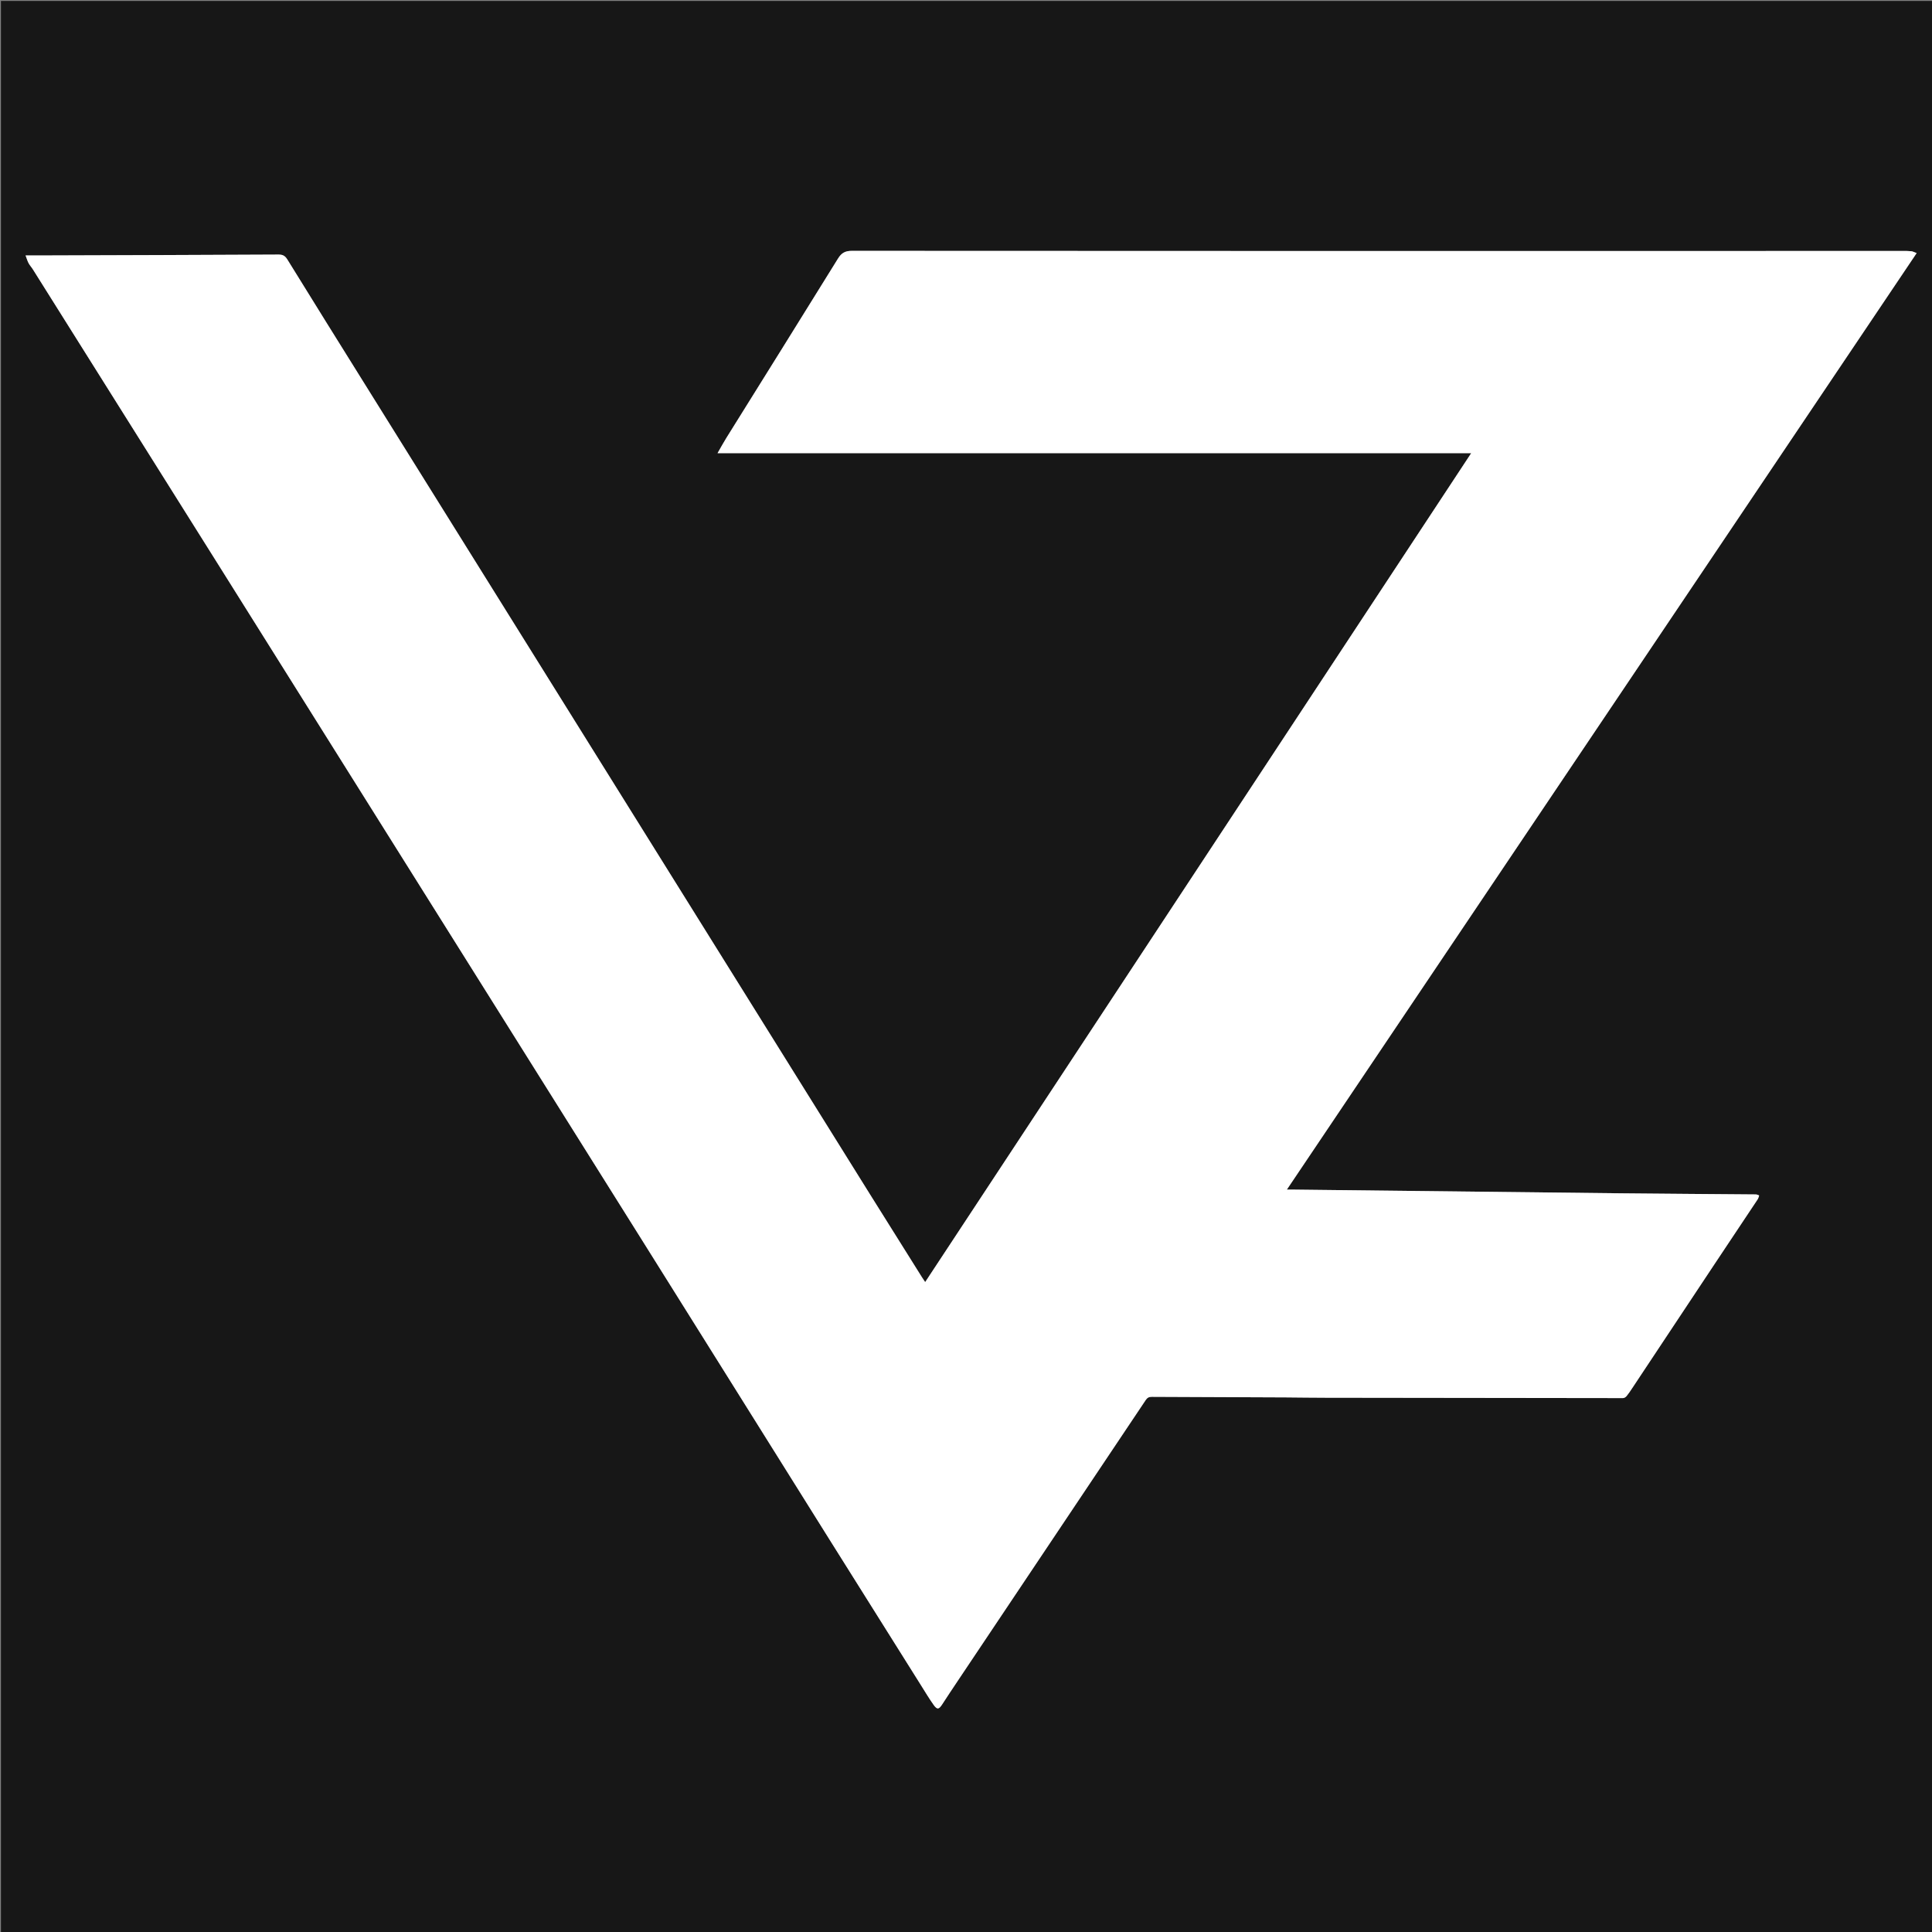
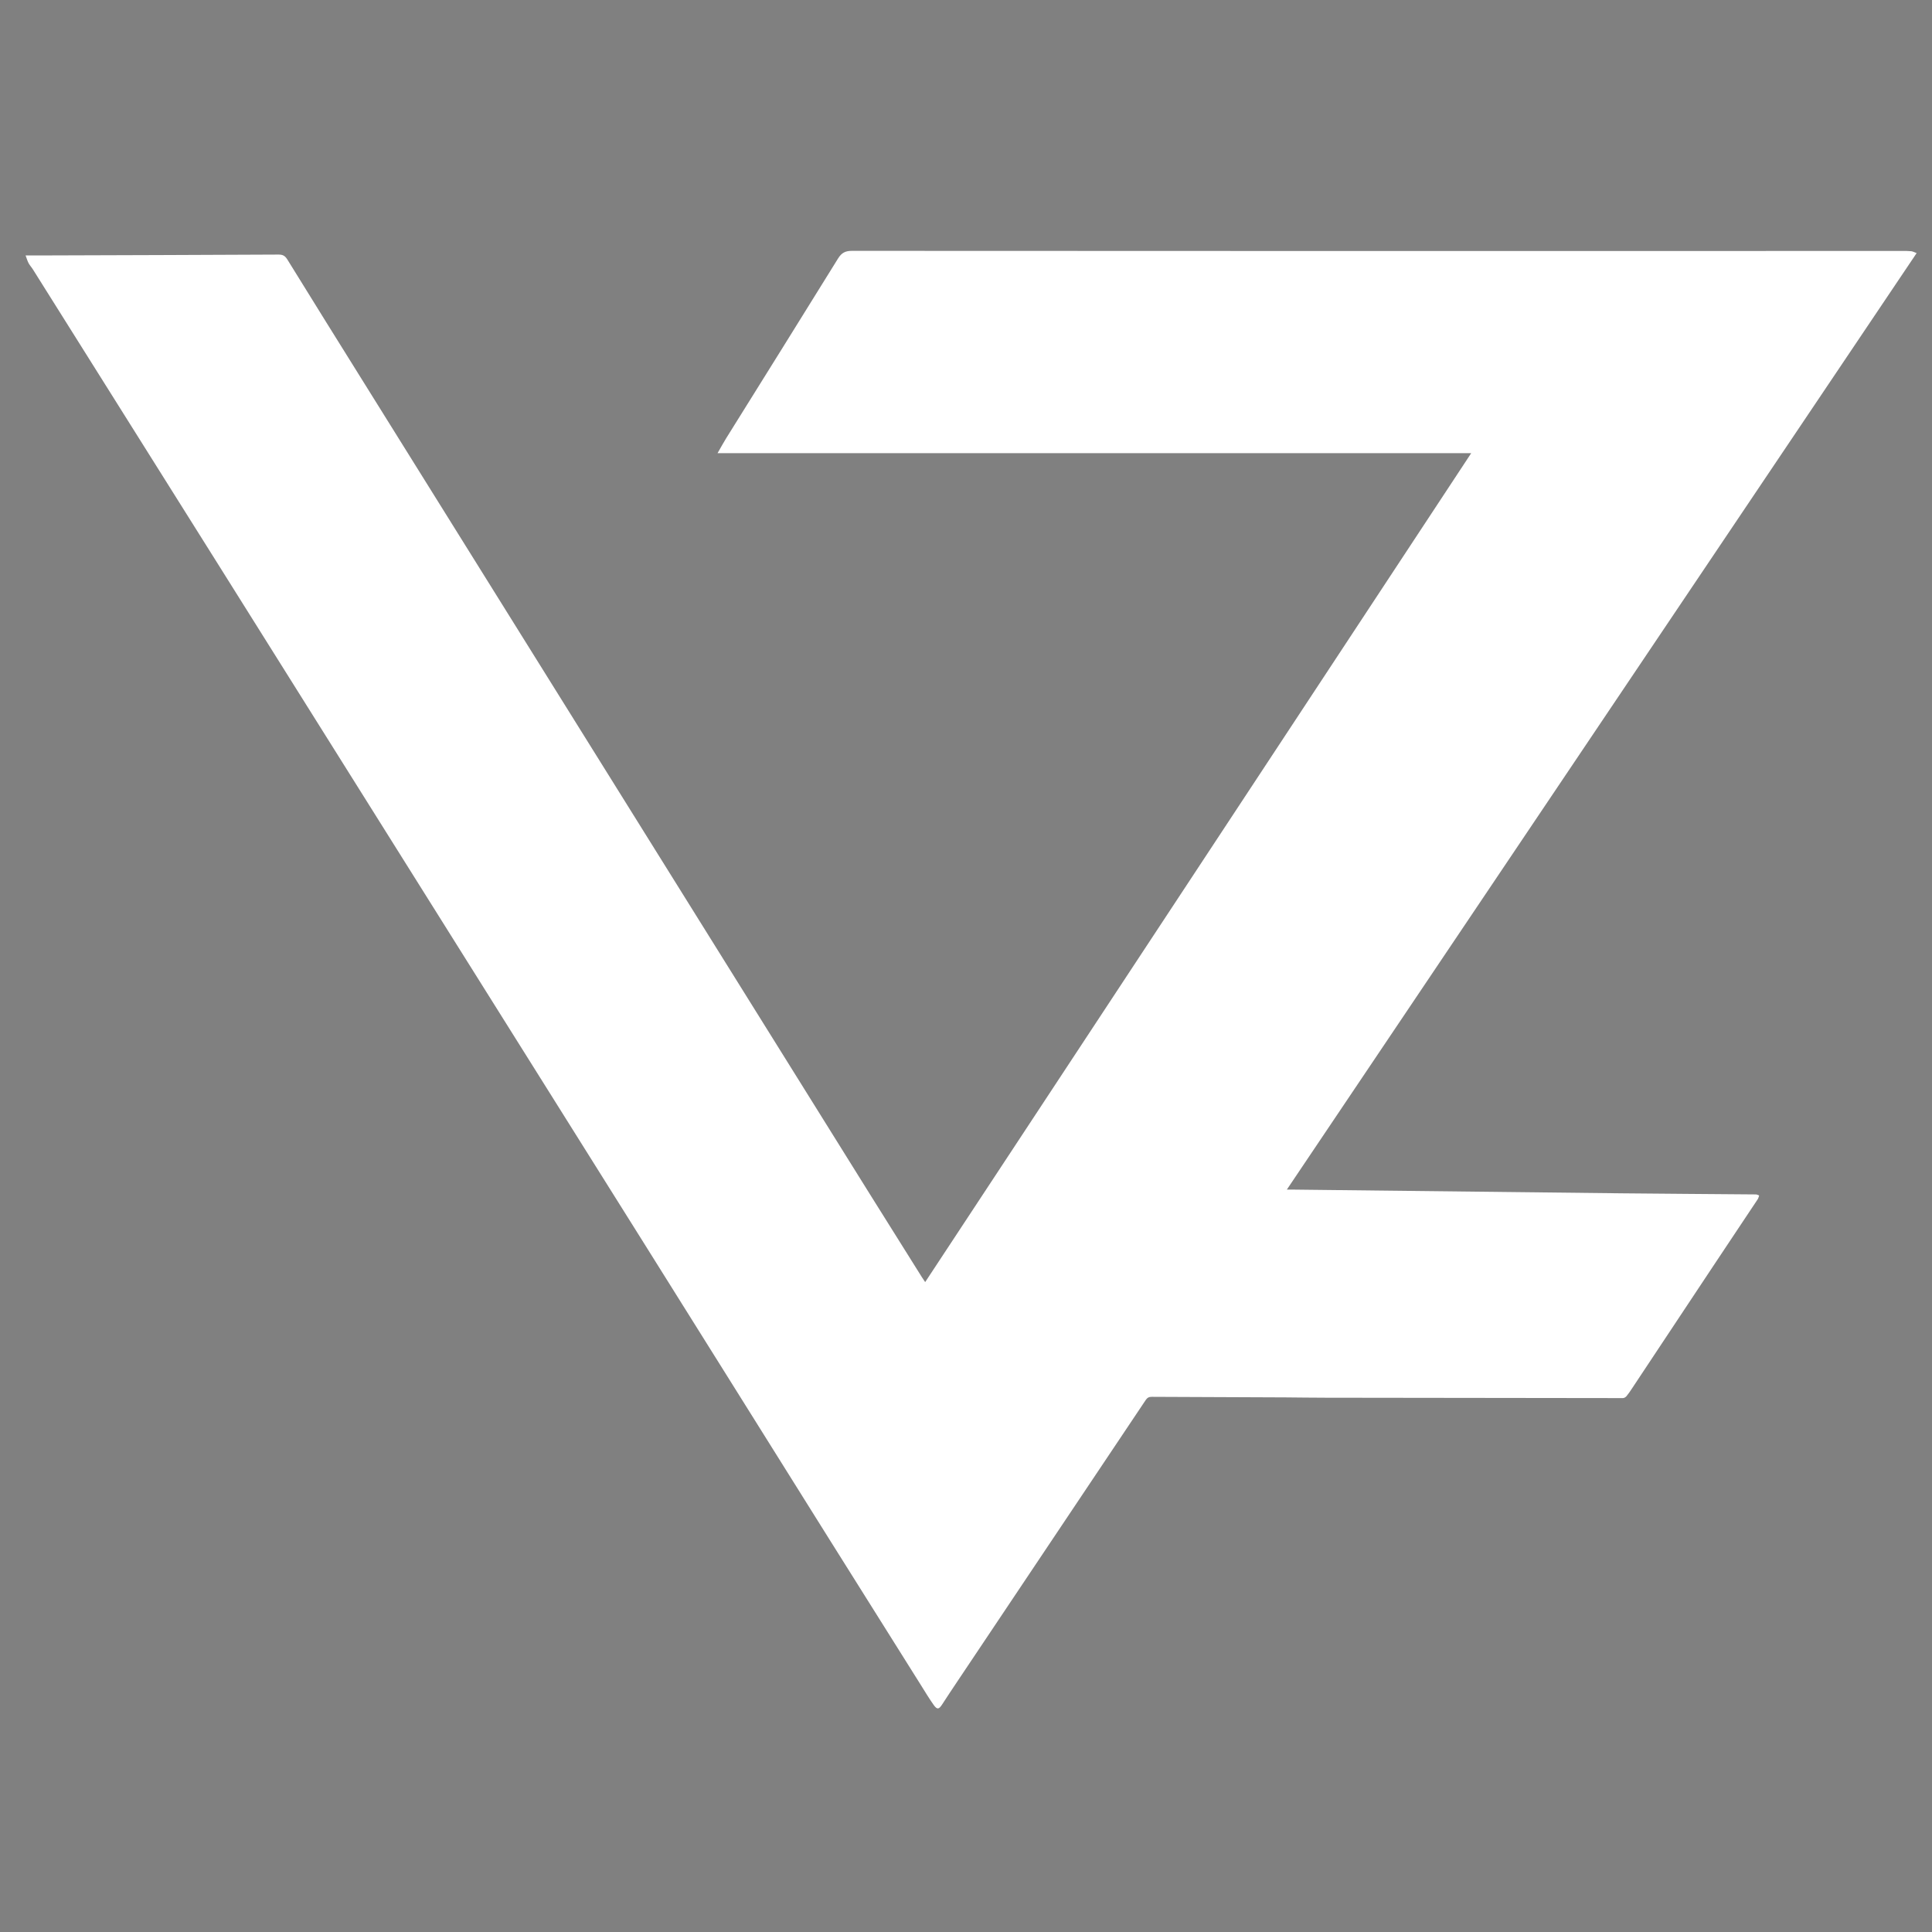
<svg xmlns="http://www.w3.org/2000/svg" version="1.1" id="Layer_1" x="0px" y="0px" width="100%" viewBox="0 0 2048 2048" enable-background="new 0 0 2048 2048" xml:space="preserve">
  <rect x="0" y="0" width="2048" height="2048" fill="#808080" stroke="none" />
-   <path fill="#171717" opacity="1" stroke="none" d=" M1195,2049   C796.667,2049 398.833,2049 1,2049   C1,1366.333 1,683.667 1,1   C683.667,1 1366.333,1 2049,1   C2049,683.667 2049,1366.333 2049,2049   C1764.5,2049 1480,2049 1195,2049  M1363.5,1481.3   C1377.477,1481.417 1391.454,1481.615 1405.432,1481.639   C1510.423,1481.819 1615.414,1481.973 1720.405,1482.035   C1721.686,1482.036 1723.321,1481.012 1724.181,1479.966   C1726.392,1477.273 1728.325,1474.341 1730.258,1471.43   C1758.995,1428.135 1787.696,1384.814 1816.447,1341.528   C1832.02,1318.081 1847.683,1294.693 1863.253,1271.244   C1864.025,1270.081 1864.289,1268.58 1864.789,1267.236   C1863.624,1266.857 1862.461,1266.154 1861.293,1266.143   C1813.967,1265.72 1766.639,1265.478 1719.314,1264.969   C1602.997,1263.715 1486.681,1262.343 1370.364,1261.021   C1368.513,1261 1366.661,1261.019 1364.113,1261.019   C1586.836,929.828 1809.018,599.442 2031.715,268.29   C2029.182,267.382 2027.622,266.48 2025.987,266.311   C2022.849,265.986 2019.667,266.006 2016.504,266.007   C1936.508,266.022 1856.512,266.075 1776.515,266.077   C1485.367,266.081 1194.22,266.093 903.072,265.915   C896.074,265.91 892.079,268.017 888.356,274.036   C849.026,337.623 809.365,401.005 769.836,464.469   C766.814,469.32 764.1,474.364 760.617,480.404   C1027.654,480.404 1293.253,480.404 1559.519,480.404   C1366.509,773.41 1173.751,1066.034 980.719,1359.075   C979.195,1356.79 978.145,1355.295 977.176,1353.75   C958.866,1324.55 940.509,1295.38 922.272,1266.134   C743.846,980.001 565.437,693.858 387.031,407.713   C359.543,363.625 332.019,319.559 304.759,275.33   C302.292,271.328 300.009,269.831 295.285,269.856   C211.29,270.291 127.295,270.517 43.3,270.785   C38.337,270.801 33.374,270.787 27.119,270.787   C28.379,274.093 29.083,276.672 30.314,278.969   C31.561,281.296 33.438,283.274 34.851,285.523   C100.495,390.009 166.156,494.485 231.737,599.01   C382.282,838.956 532.815,1078.909 683.294,1318.895   C748.669,1423.156 813.875,1527.521 879.203,1631.811   C911.557,1683.46 944.005,1735.049 976.428,1786.654   C980.766,1793.559 984.963,1800.571 989.674,1807.215   C993.421,1812.498 995.228,1812.138 998.691,1806.802   C1004.13,1798.421 1009.67,1790.103 1015.229,1781.8   C1081.668,1682.568 1148.13,1583.351 1214.509,1484.079   C1216.213,1481.53 1218.06,1480.683 1221.013,1480.699   C1268.175,1480.954 1315.337,1481.114 1363.5,1481.3  z" />
  <path fill="#fff" opacity="1" stroke="none" d=" M1363,1481.298   C1315.337,1481.114 1268.175,1480.954 1221.013,1480.699   C1218.06,1480.683 1216.213,1481.53 1214.509,1484.079   C1148.13,1583.351 1081.668,1682.568 1015.229,1781.8   C1009.67,1790.103 1004.13,1798.421 998.691,1806.802   C995.228,1812.138 993.421,1812.498 989.674,1807.215   C984.963,1800.571 980.766,1793.559 976.428,1786.654   C944.005,1735.049 911.557,1683.46 879.203,1631.811   C813.875,1527.521 748.669,1423.156 683.294,1318.895   C532.815,1078.909 382.282,838.956 231.737,599.01   C166.156,494.485 100.495,390.009 34.851,285.523   C33.438,283.274 31.561,281.296 30.314,278.969   C29.083,276.672 28.379,274.093 27.119,270.787   C33.374,270.787 38.337,270.801 43.3,270.785   C127.295,270.517 211.29,270.291 295.285,269.856   C300.009,269.831 302.292,271.328 304.759,275.33   C332.019,319.559 359.543,363.625 387.031,407.713   C565.437,693.858 743.846,980.001 922.272,1266.134   C940.509,1295.38 958.866,1324.55 977.176,1353.75   C978.145,1355.295 979.195,1356.79 980.719,1359.075   C1173.751,1066.034 1366.509,773.41 1559.519,480.404   C1293.253,480.404 1027.654,480.404 760.617,480.404   C764.1,474.364 766.814,469.32 769.836,464.469   C809.365,401.005 849.026,337.623 888.356,274.036   C892.079,268.017 896.074,265.91 903.072,265.915   C1194.22,266.093 1485.367,266.081 1776.515,266.077   C1856.512,266.075 1936.508,266.022 2016.504,266.007   C2019.667,266.006 2022.849,265.986 2025.987,266.311   C2027.622,266.48 2029.182,267.382 2031.715,268.29   C1809.018,599.442 1586.836,929.828 1364.113,1261.019   C1366.661,1261.019 1368.513,1261 1370.364,1261.021   C1486.681,1262.343 1602.997,1263.715 1719.314,1264.969   C1766.639,1265.478 1813.967,1265.72 1861.293,1266.143   C1862.461,1266.154 1863.624,1266.857 1864.789,1267.236   C1864.289,1268.58 1864.025,1270.081 1863.253,1271.244   C1847.683,1294.693 1832.02,1318.081 1816.447,1341.528   C1787.696,1384.814 1758.995,1428.135 1730.258,1471.43   C1728.325,1474.341 1726.392,1477.273 1724.181,1479.966   C1723.321,1481.012 1721.686,1482.036 1720.405,1482.035   C1615.414,1481.973 1510.423,1481.819 1405.432,1481.639   C1391.454,1481.615 1377.477,1481.417 1363,1481.298  z" />
</svg>